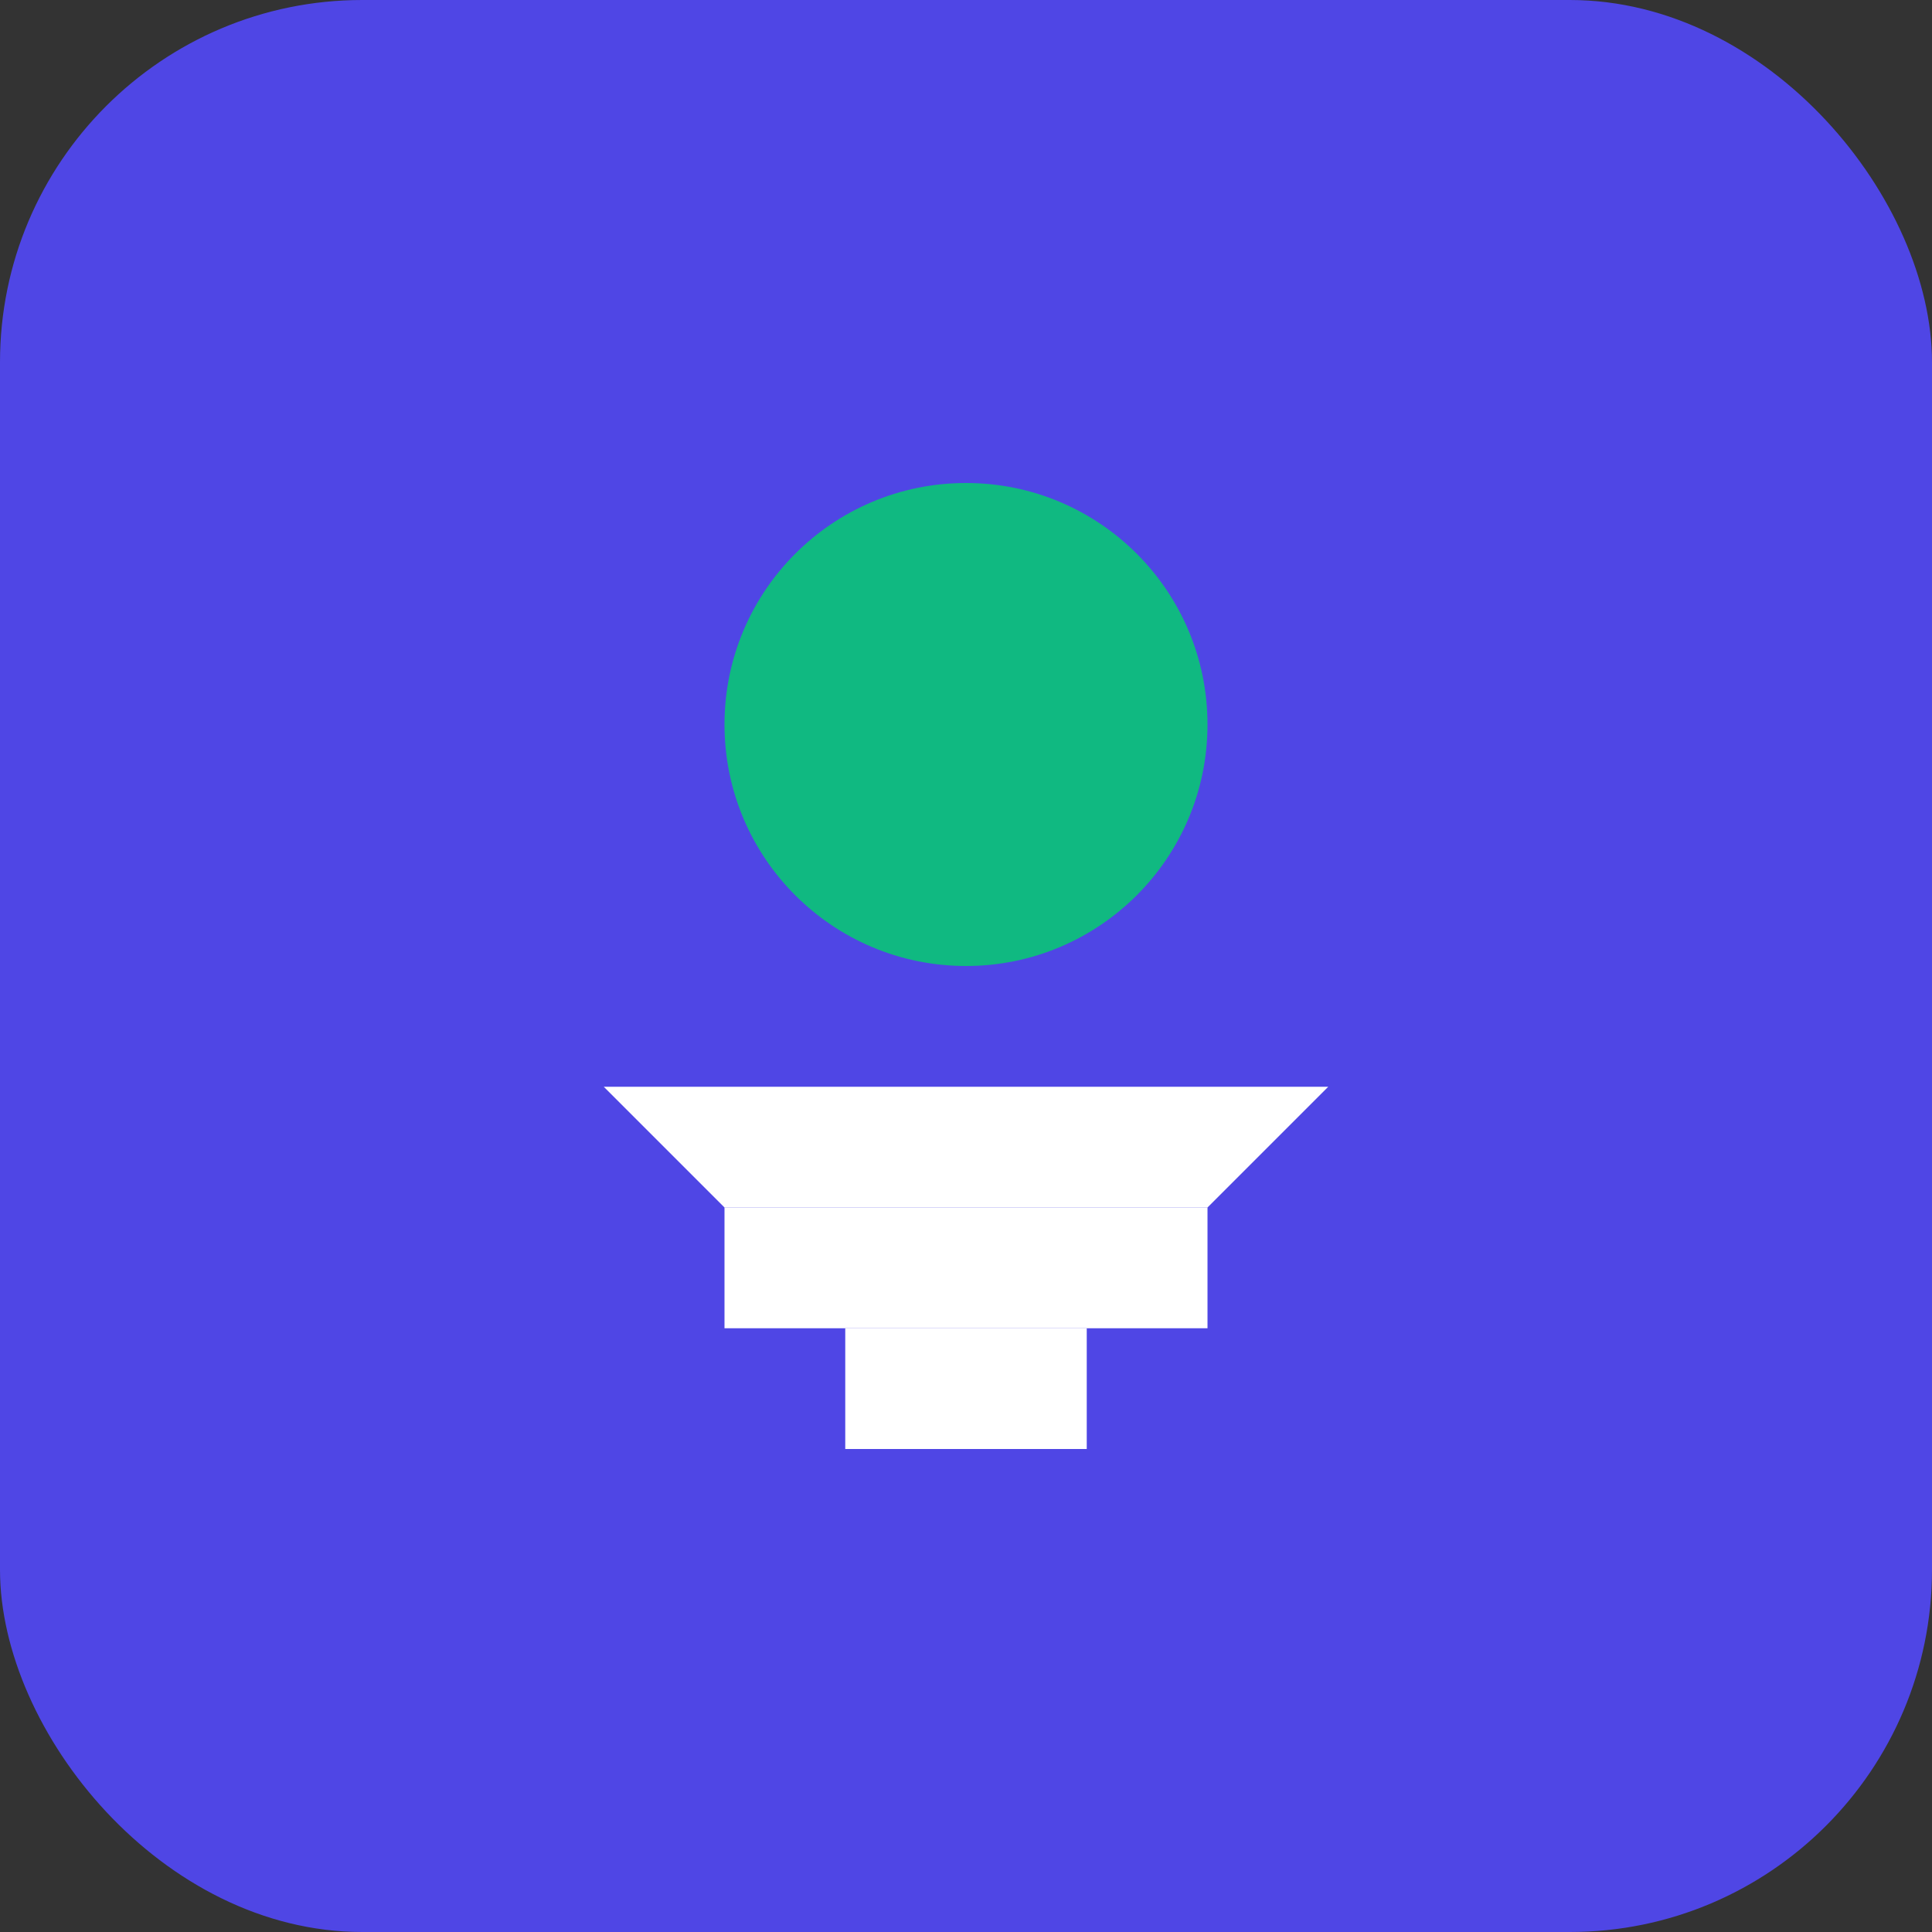
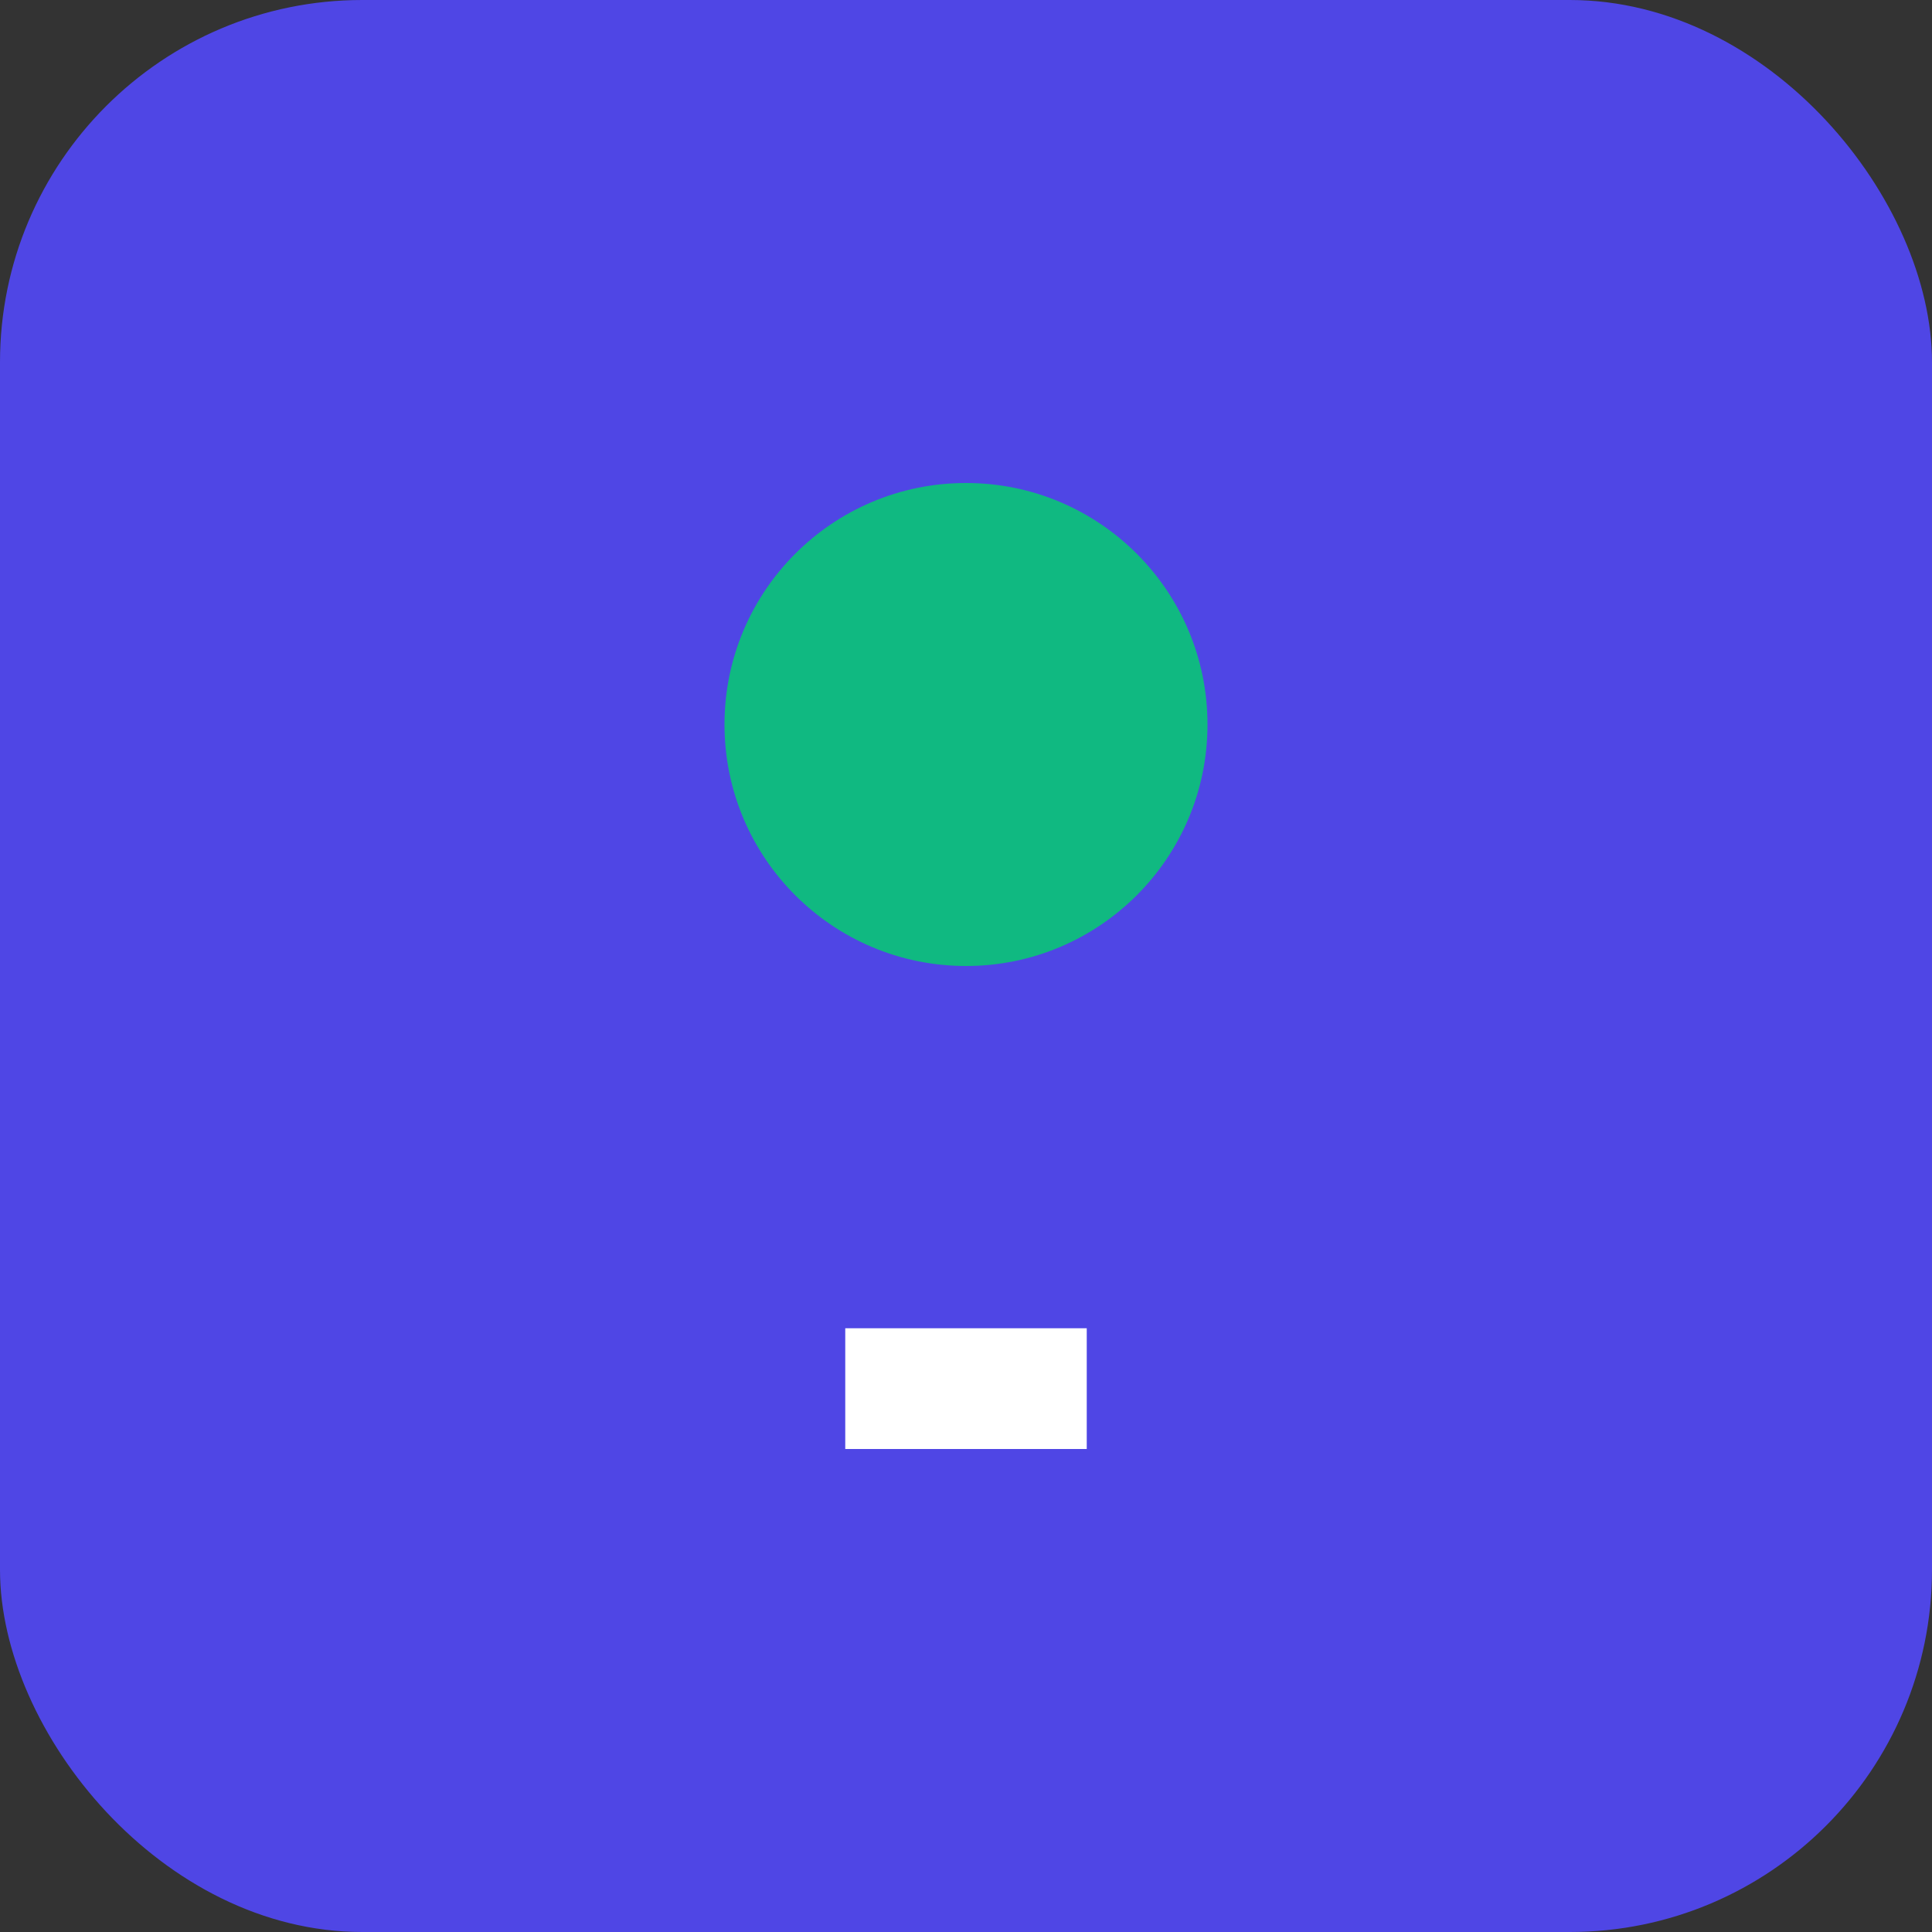
<svg xmlns="http://www.w3.org/2000/svg" width="32" height="32" viewBox="0 0 32 32" fill="none">
  <rect x="0" y="0" width="32" height="32" fill="#333333" stroke="none" />
  <rect width="32" height="32" rx="6" fill="#4f46e5" />
  <circle cx="16" cy="12" r="4" fill="#10b981" />
-   <path d="M12 20h8v2h-8v-2z" fill="#ffffff" />
  <path d="M14 22h4v2h-4v-2z" fill="#ffffff" />
-   <path d="M10 18h12l-2 2H12l-2-2z" fill="#ffffff" />
</svg>